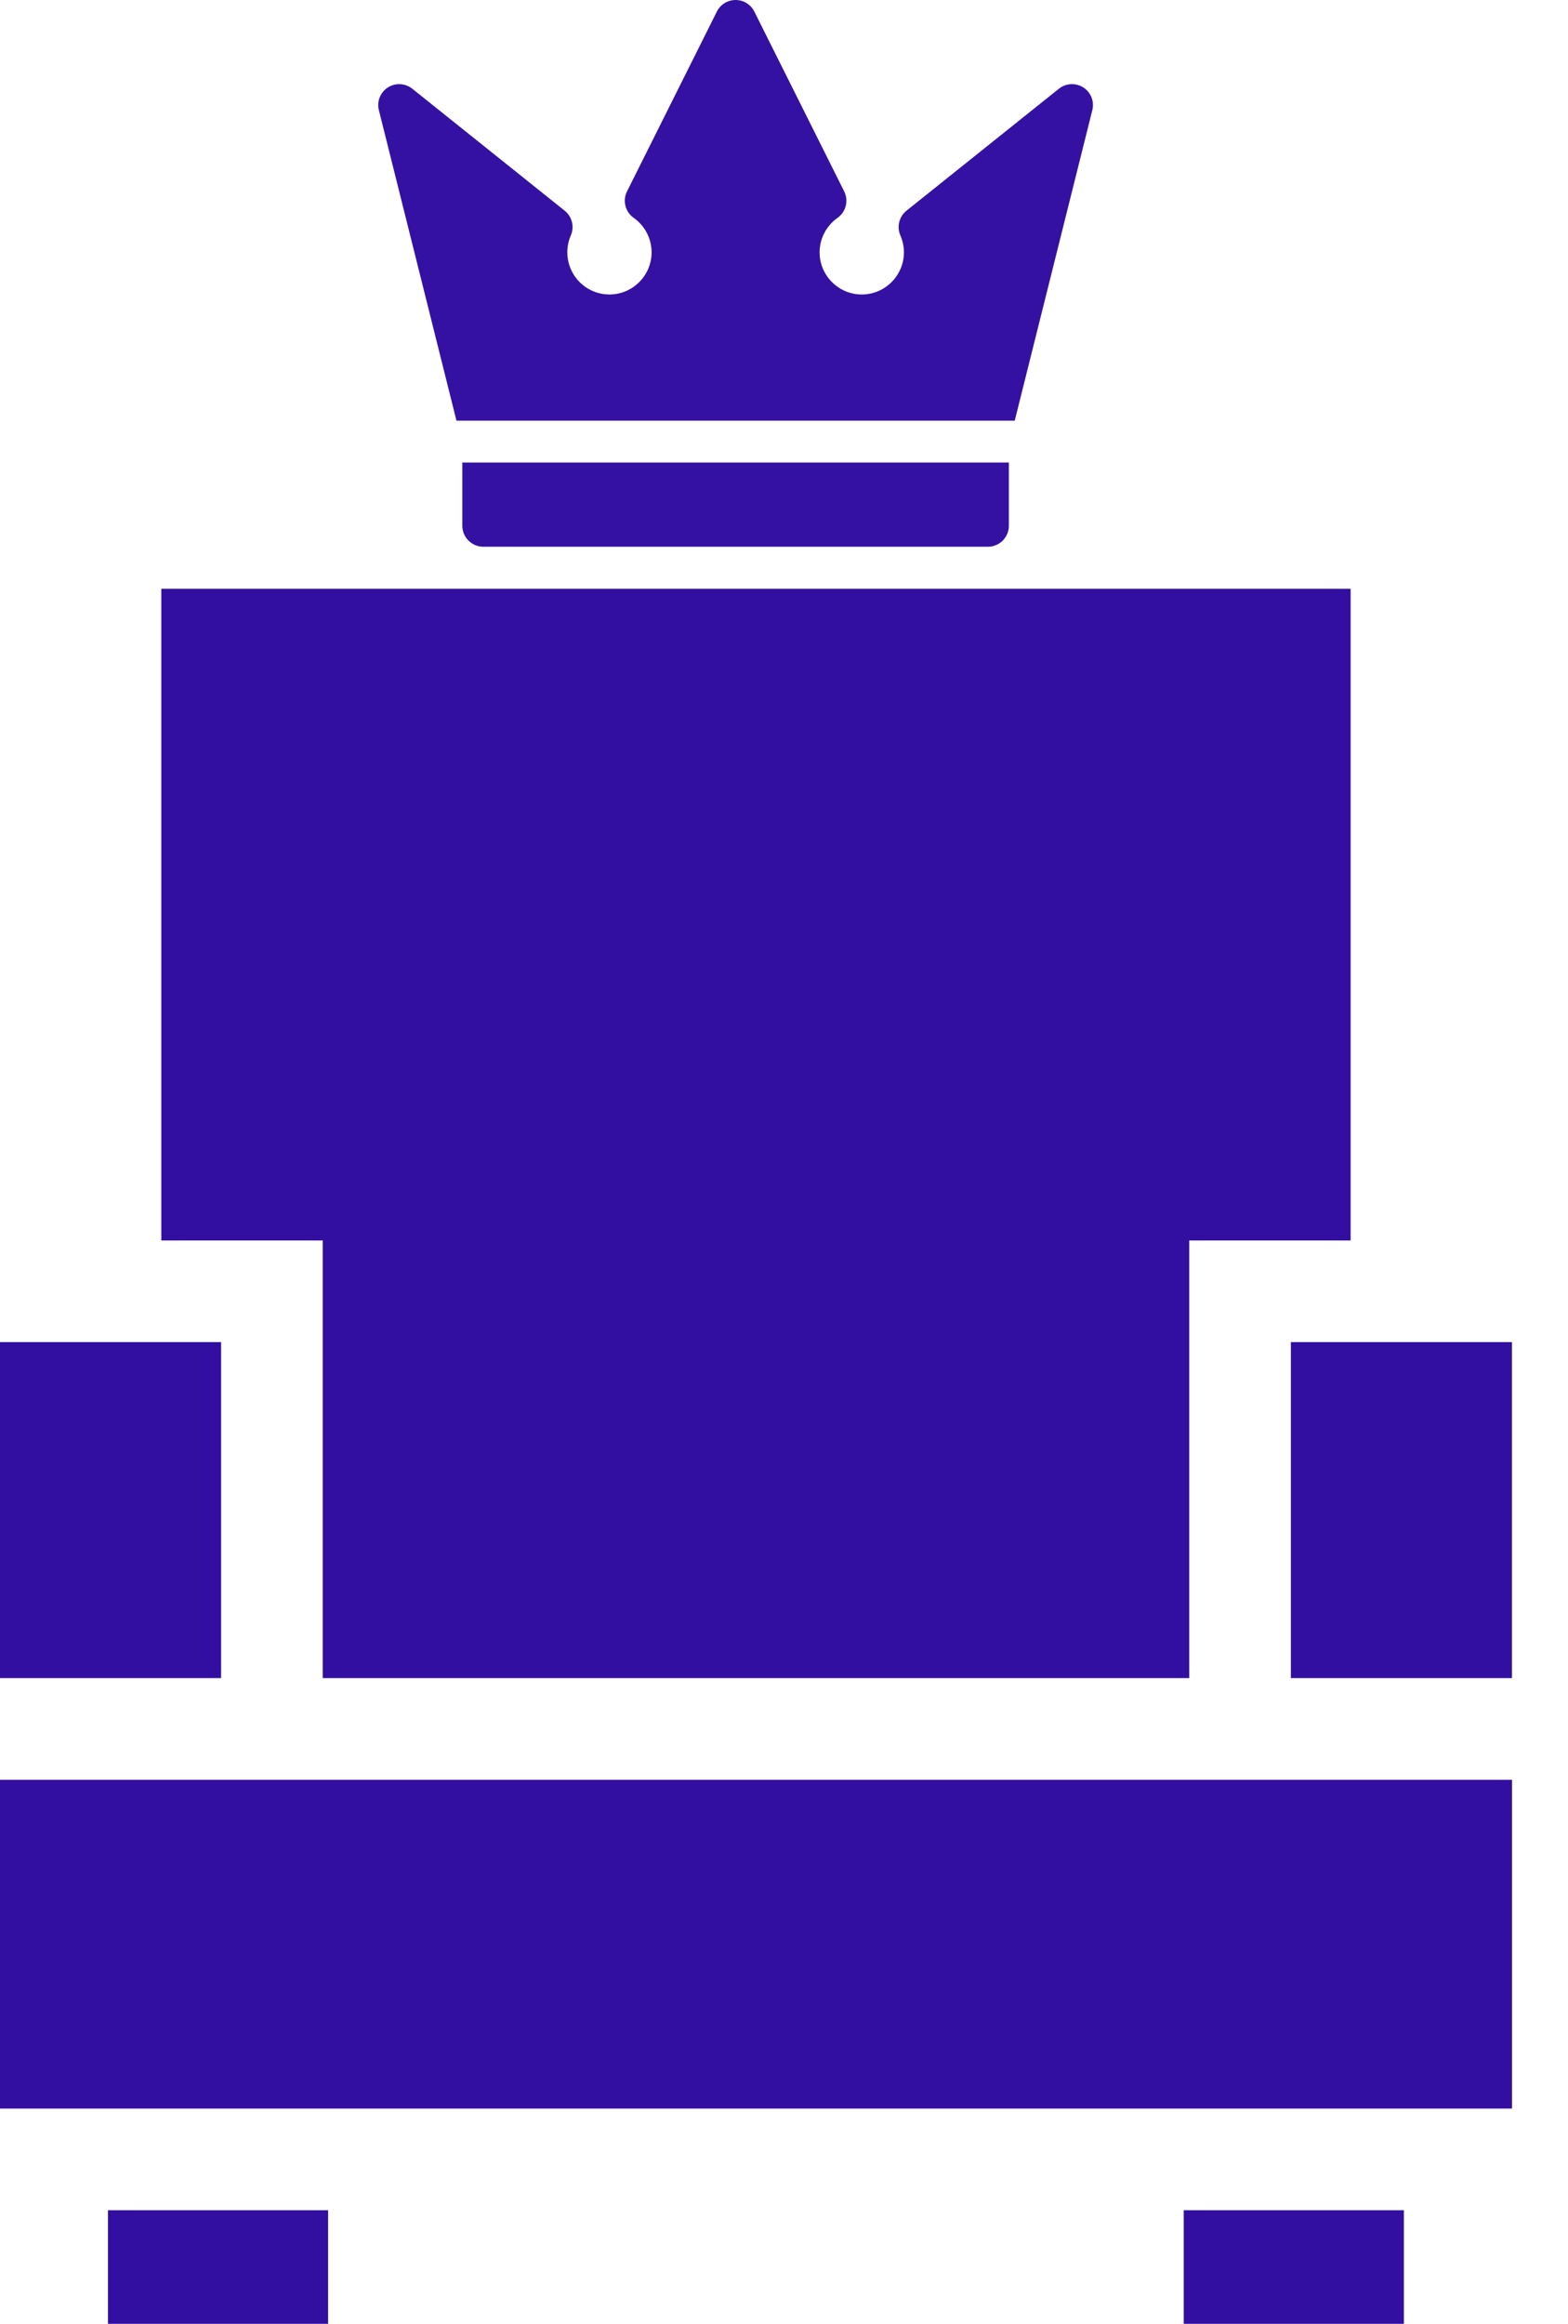
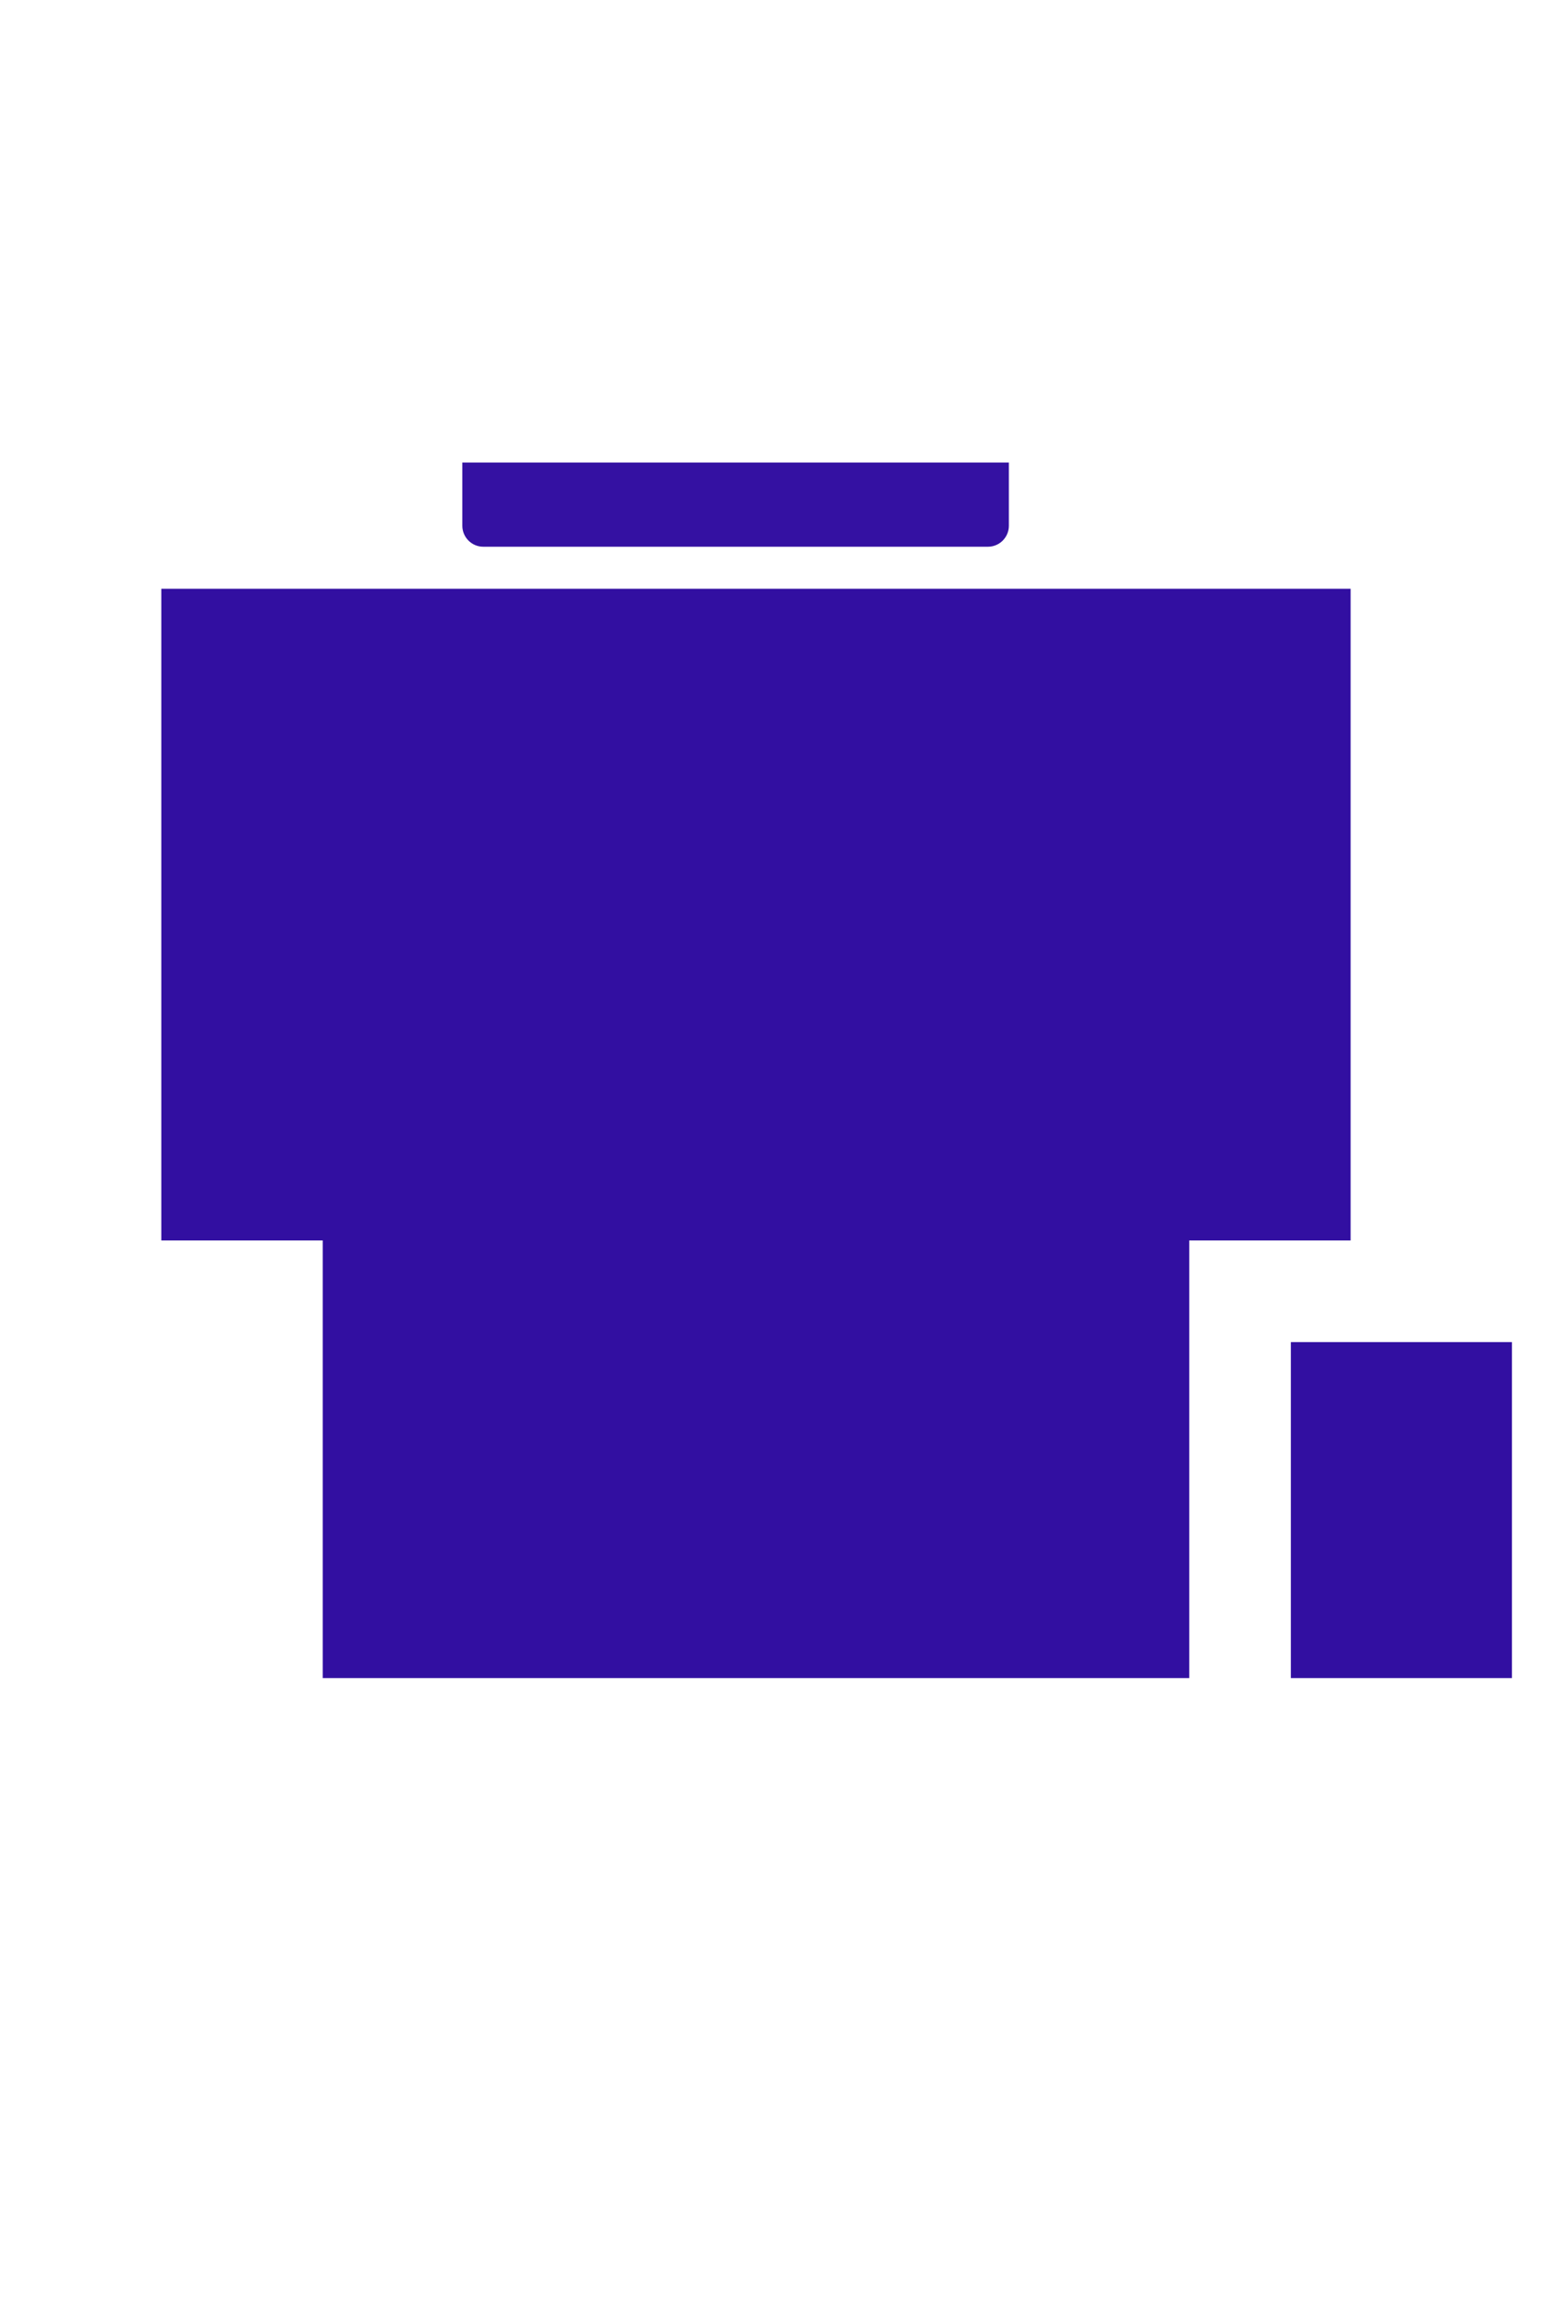
<svg xmlns="http://www.w3.org/2000/svg" width="27" height="40" viewBox="0 0 27 40" fill="none">
-   <path d="M3.807 23.102H0V28.885H3.807V23.102Z" fill="#320FA1" />
  <path d="M2.778 10.135V21.352H5.557V28.885H20.478V21.352H23.257V10.135H2.778Z" fill="#320FA1" />
-   <path d="M5.65 38.045H1.859V40H5.65V38.045Z" fill="#320FA1" />
-   <path d="M24.174 38.045H20.383V40H24.174V38.045Z" fill="#320FA1" />
  <path d="M26.035 23.102H22.228V28.885H26.035V23.102Z" fill="#320FA1" />
-   <path d="M26.036 30.636H0V36.295H26.036V30.636Z" fill="#320FA1" />
  <g opacity="0.99">
    <path d="M7.961 7.962V9.05C7.961 9.249 8.123 9.411 8.322 9.411H17.011C17.211 9.411 17.372 9.249 17.372 9.05V7.962H7.961Z" fill="#320FA1" />
-     <path d="M18.654 1.505C18.524 1.422 18.355 1.431 18.234 1.527L15.609 3.627C15.482 3.729 15.439 3.904 15.504 4.053C15.544 4.145 15.565 4.243 15.565 4.343C15.565 4.743 15.239 5.069 14.839 5.069C14.439 5.069 14.113 4.743 14.113 4.343C14.113 4.108 14.229 3.886 14.422 3.75C14.567 3.647 14.616 3.453 14.536 3.294L12.989 0.199C12.928 0.077 12.803 0 12.667 0C12.53 0 12.405 0.077 12.344 0.199L10.797 3.294C10.717 3.453 10.766 3.647 10.912 3.75C11.105 3.886 11.22 4.108 11.22 4.343C11.22 4.743 10.894 5.069 10.494 5.069C10.094 5.069 9.769 4.743 9.769 4.343C9.769 4.243 9.789 4.145 9.829 4.053C9.894 3.904 9.851 3.729 9.724 3.627L7.099 1.527C6.978 1.431 6.809 1.422 6.679 1.505C6.549 1.589 6.486 1.746 6.524 1.896L7.86 7.241H17.473L18.809 1.896C18.847 1.746 18.785 1.589 18.654 1.505Z" fill="#320FA1" />
  </g>
</svg>